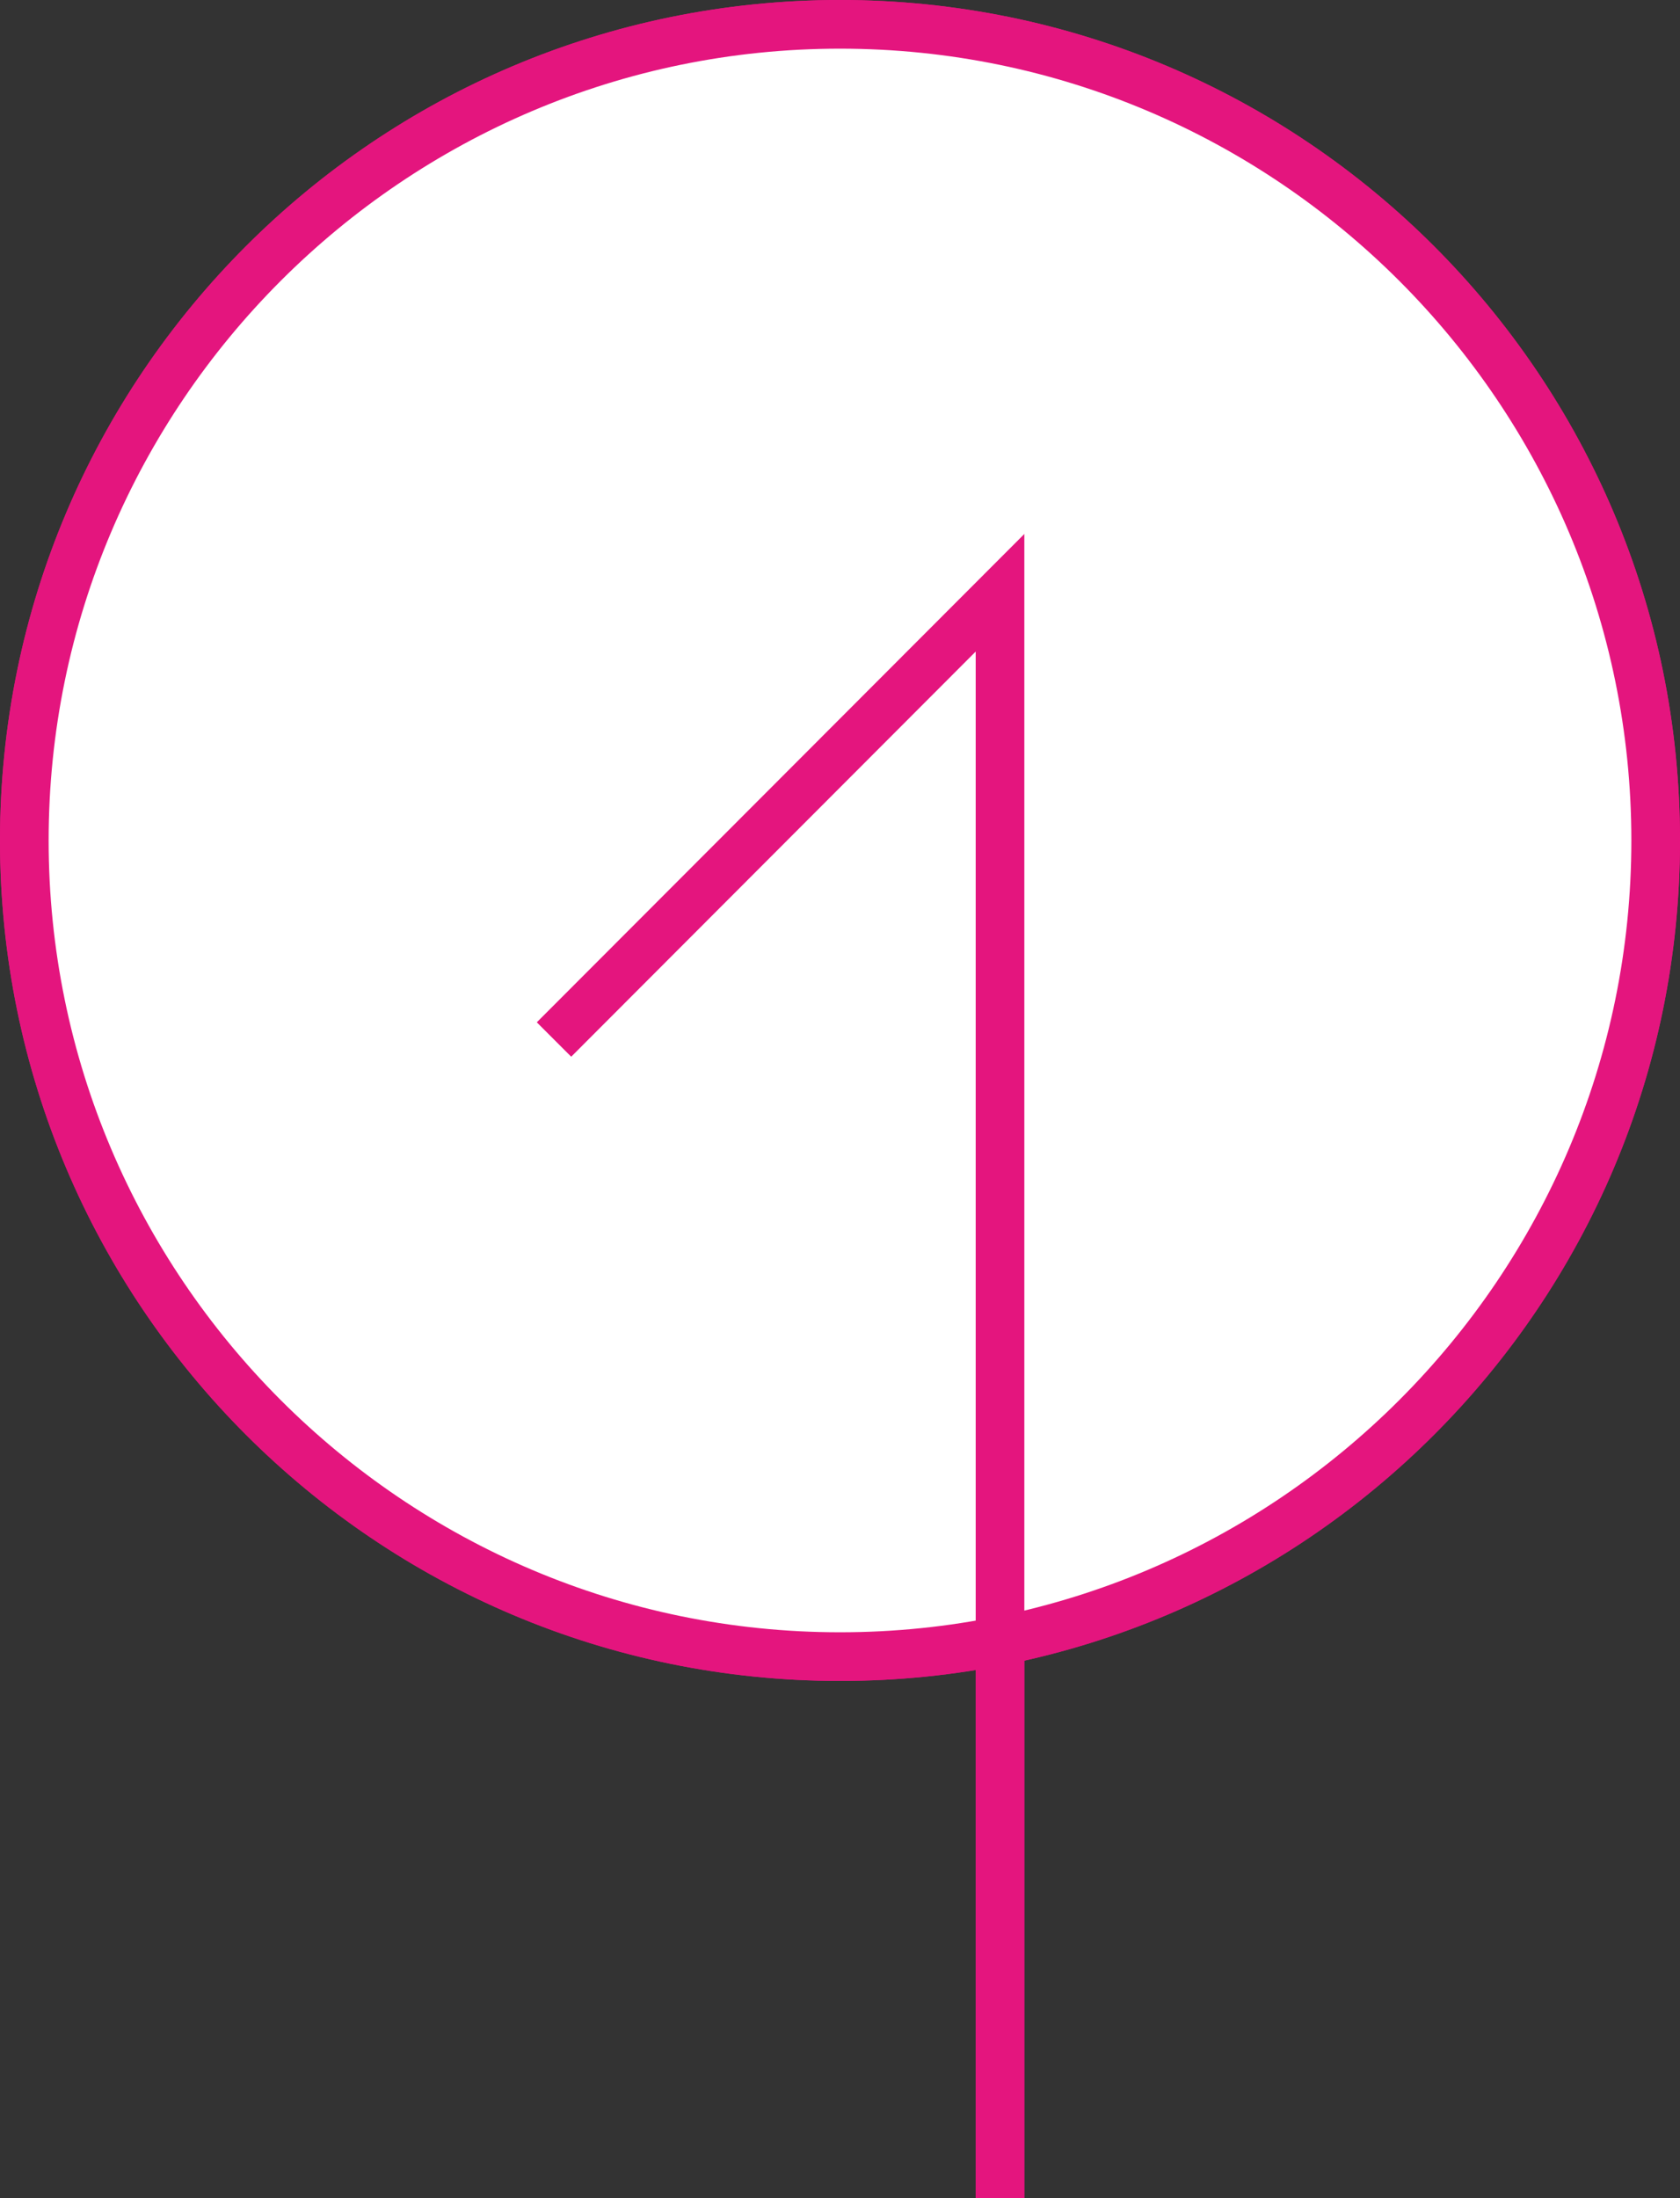
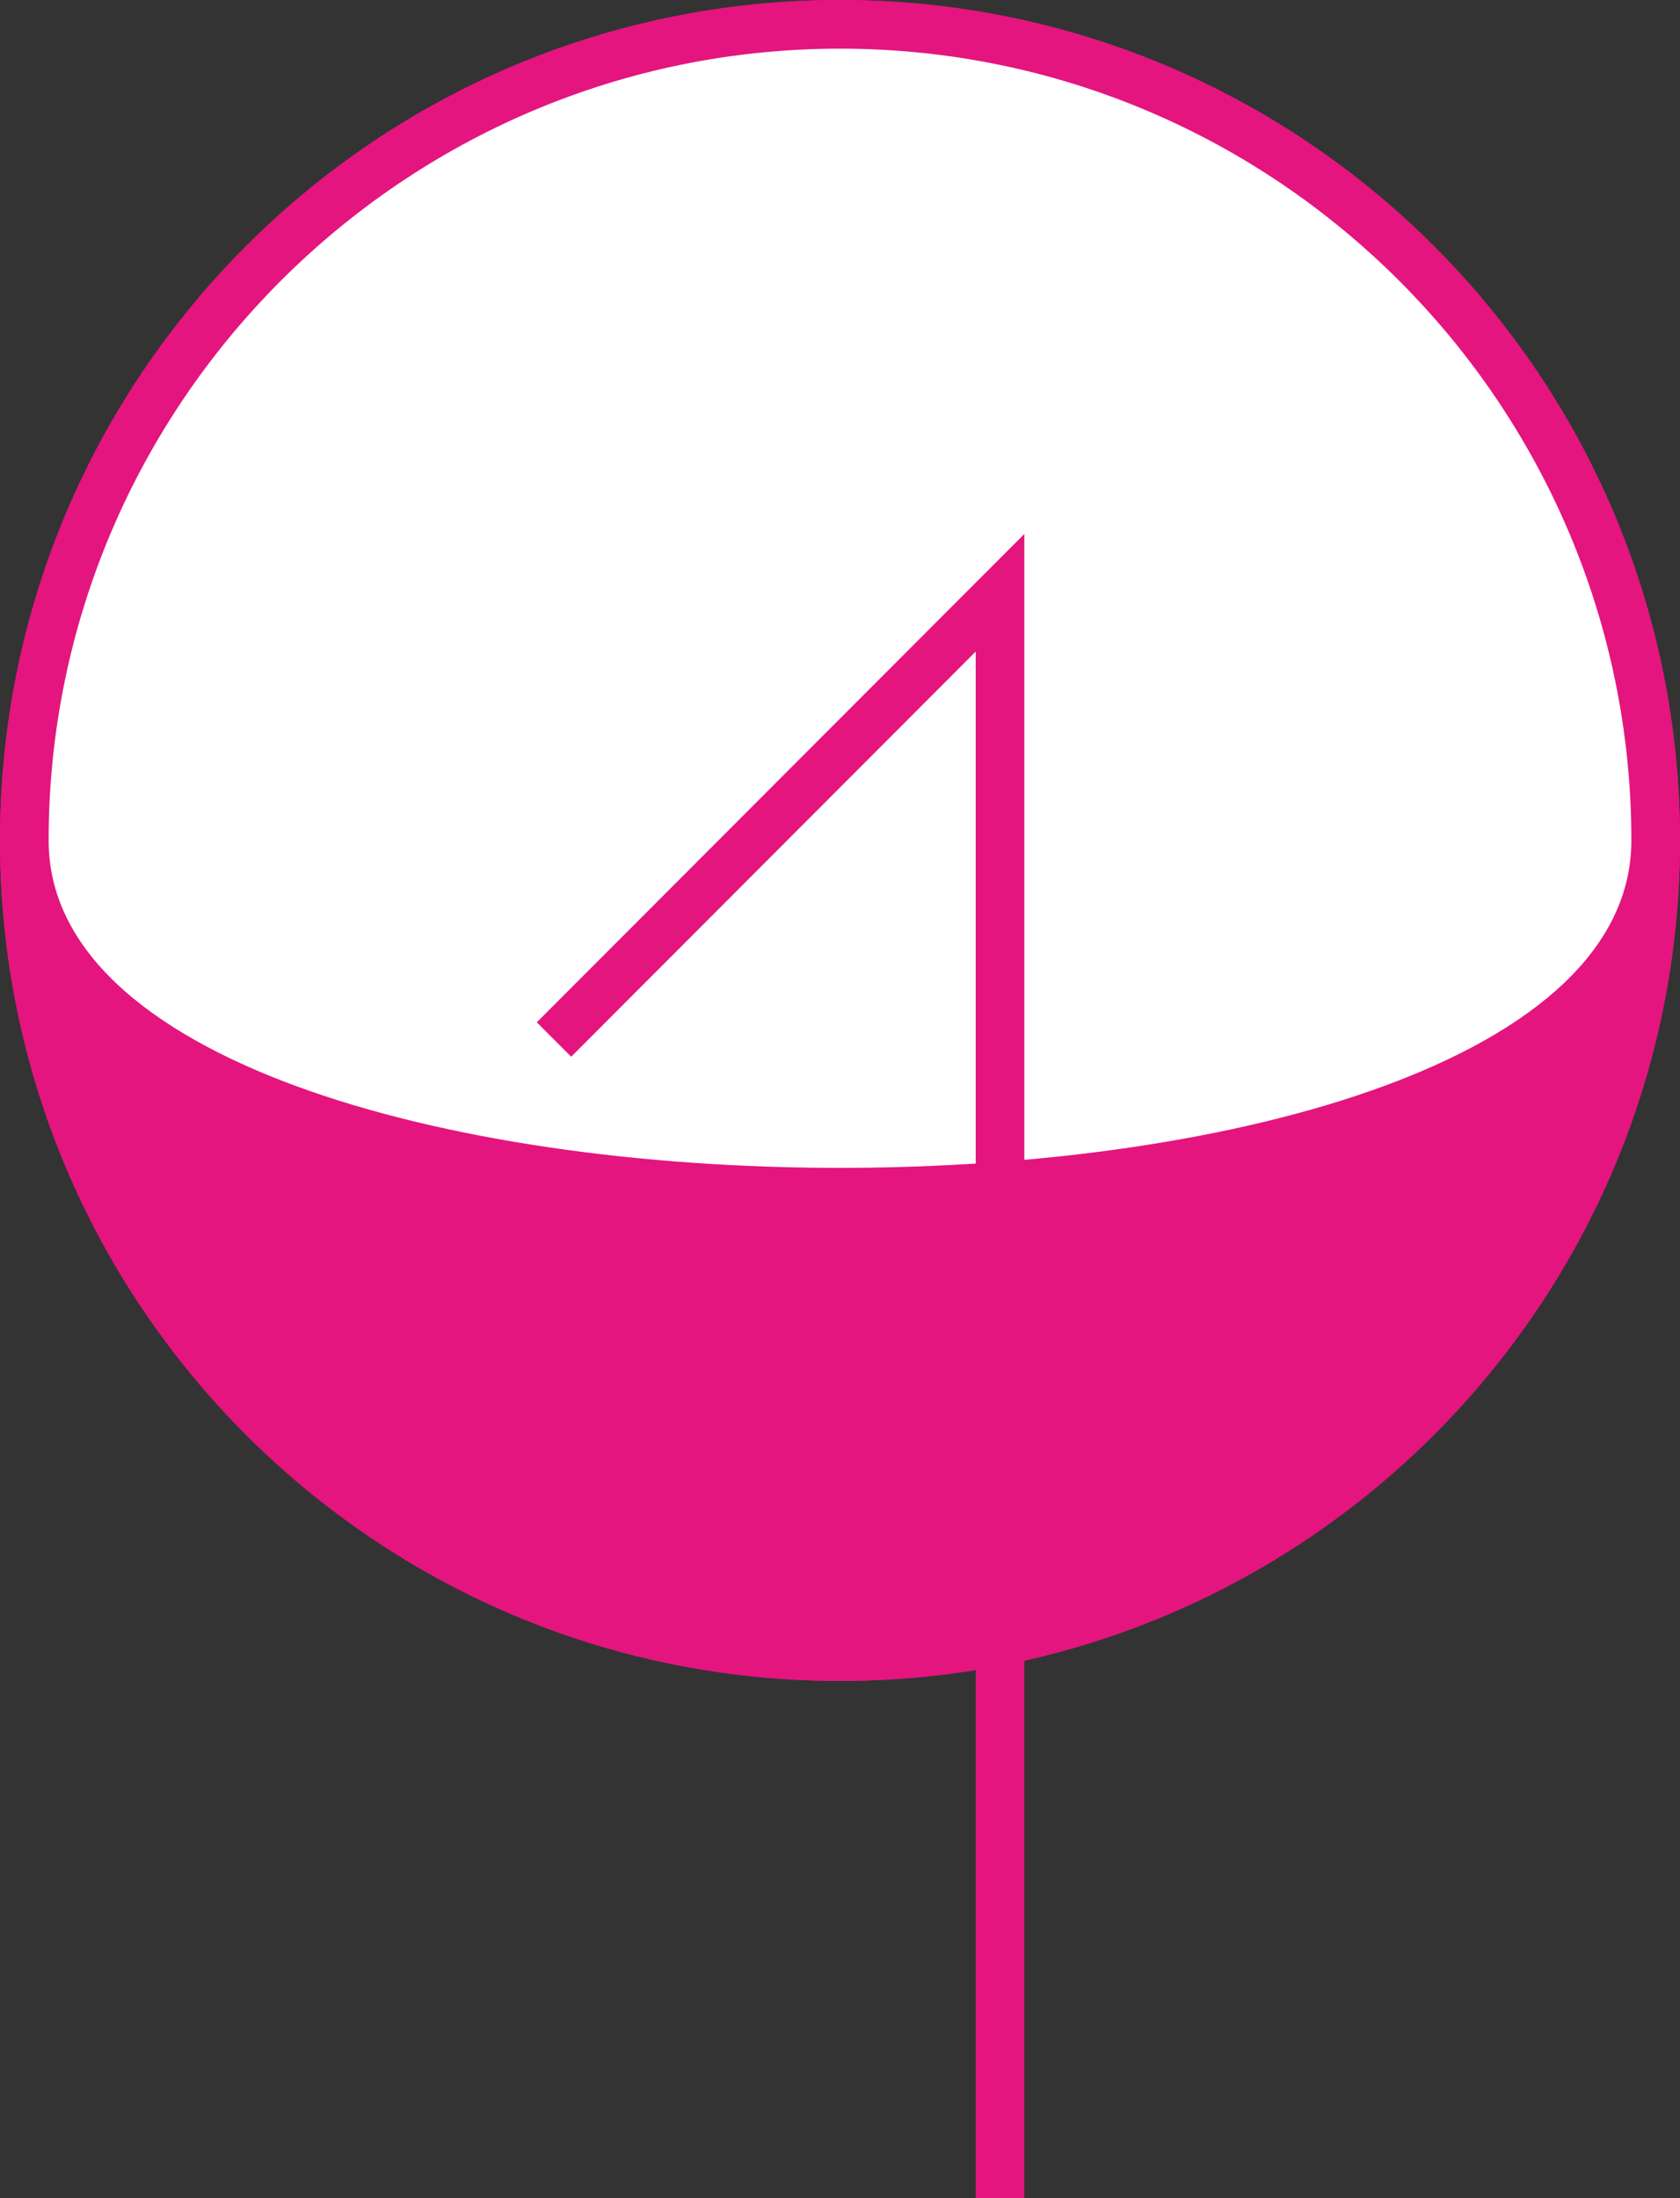
<svg xmlns="http://www.w3.org/2000/svg" viewBox="0 0 34.54 45.17">
  <rect x="0" y="0" width="34.54" height="45.17" fill="#333333" stroke="none" />
  <defs>
    <style>.d{fill:#fff;}.e{fill:#e4157e;}.f{fill:none;stroke:#e4157e;stroke-miterlimit:10;}</style>
  </defs>
  <g id="a" />
  <g id="b">
    <g id="c">
      <g>
        <g>
          <path class="e" d="M17.27,1c8.97,0,16.27,7.3,16.27,16.27s-7.3,16.27-16.27,16.27S1,26.24,1,17.27,8.3,1,17.27,1m0-1C7.73,0,0,7.73,0,17.27s7.73,17.27,17.27,17.27,17.27-7.73,17.27-17.27S26.81,0,17.27,0h0Z" />
-           <polyline class="f" points="20.56 45.17 20.56 12.18 11.39 21.36" />
        </g>
        <g>
          <g>
            <circle class="d" cx="17.27" cy="17.27" r="16.77" />
-             <path class="e" d="M17.27,1c8.97,0,16.27,7.3,16.27,16.27s-7.3,16.27-16.27,16.27S1,26.24,1,17.27,8.3,1,17.27,1m0-1C7.73,0,0,7.73,0,17.27s7.73,17.27,17.27,17.27,17.27-7.73,17.27-17.27S26.81,0,17.27,0h0Z" />
+             <path class="e" d="M17.27,1c8.97,0,16.27,7.3,16.27,16.27S1,26.24,1,17.27,8.3,1,17.27,1m0-1C7.73,0,0,7.73,0,17.27s7.73,17.27,17.27,17.27,17.27-7.73,17.27-17.27S26.81,0,17.27,0h0Z" />
          </g>
          <polyline class="f" points="20.56 45.17 20.56 12.18 11.39 21.36" />
        </g>
      </g>
    </g>
  </g>
</svg>